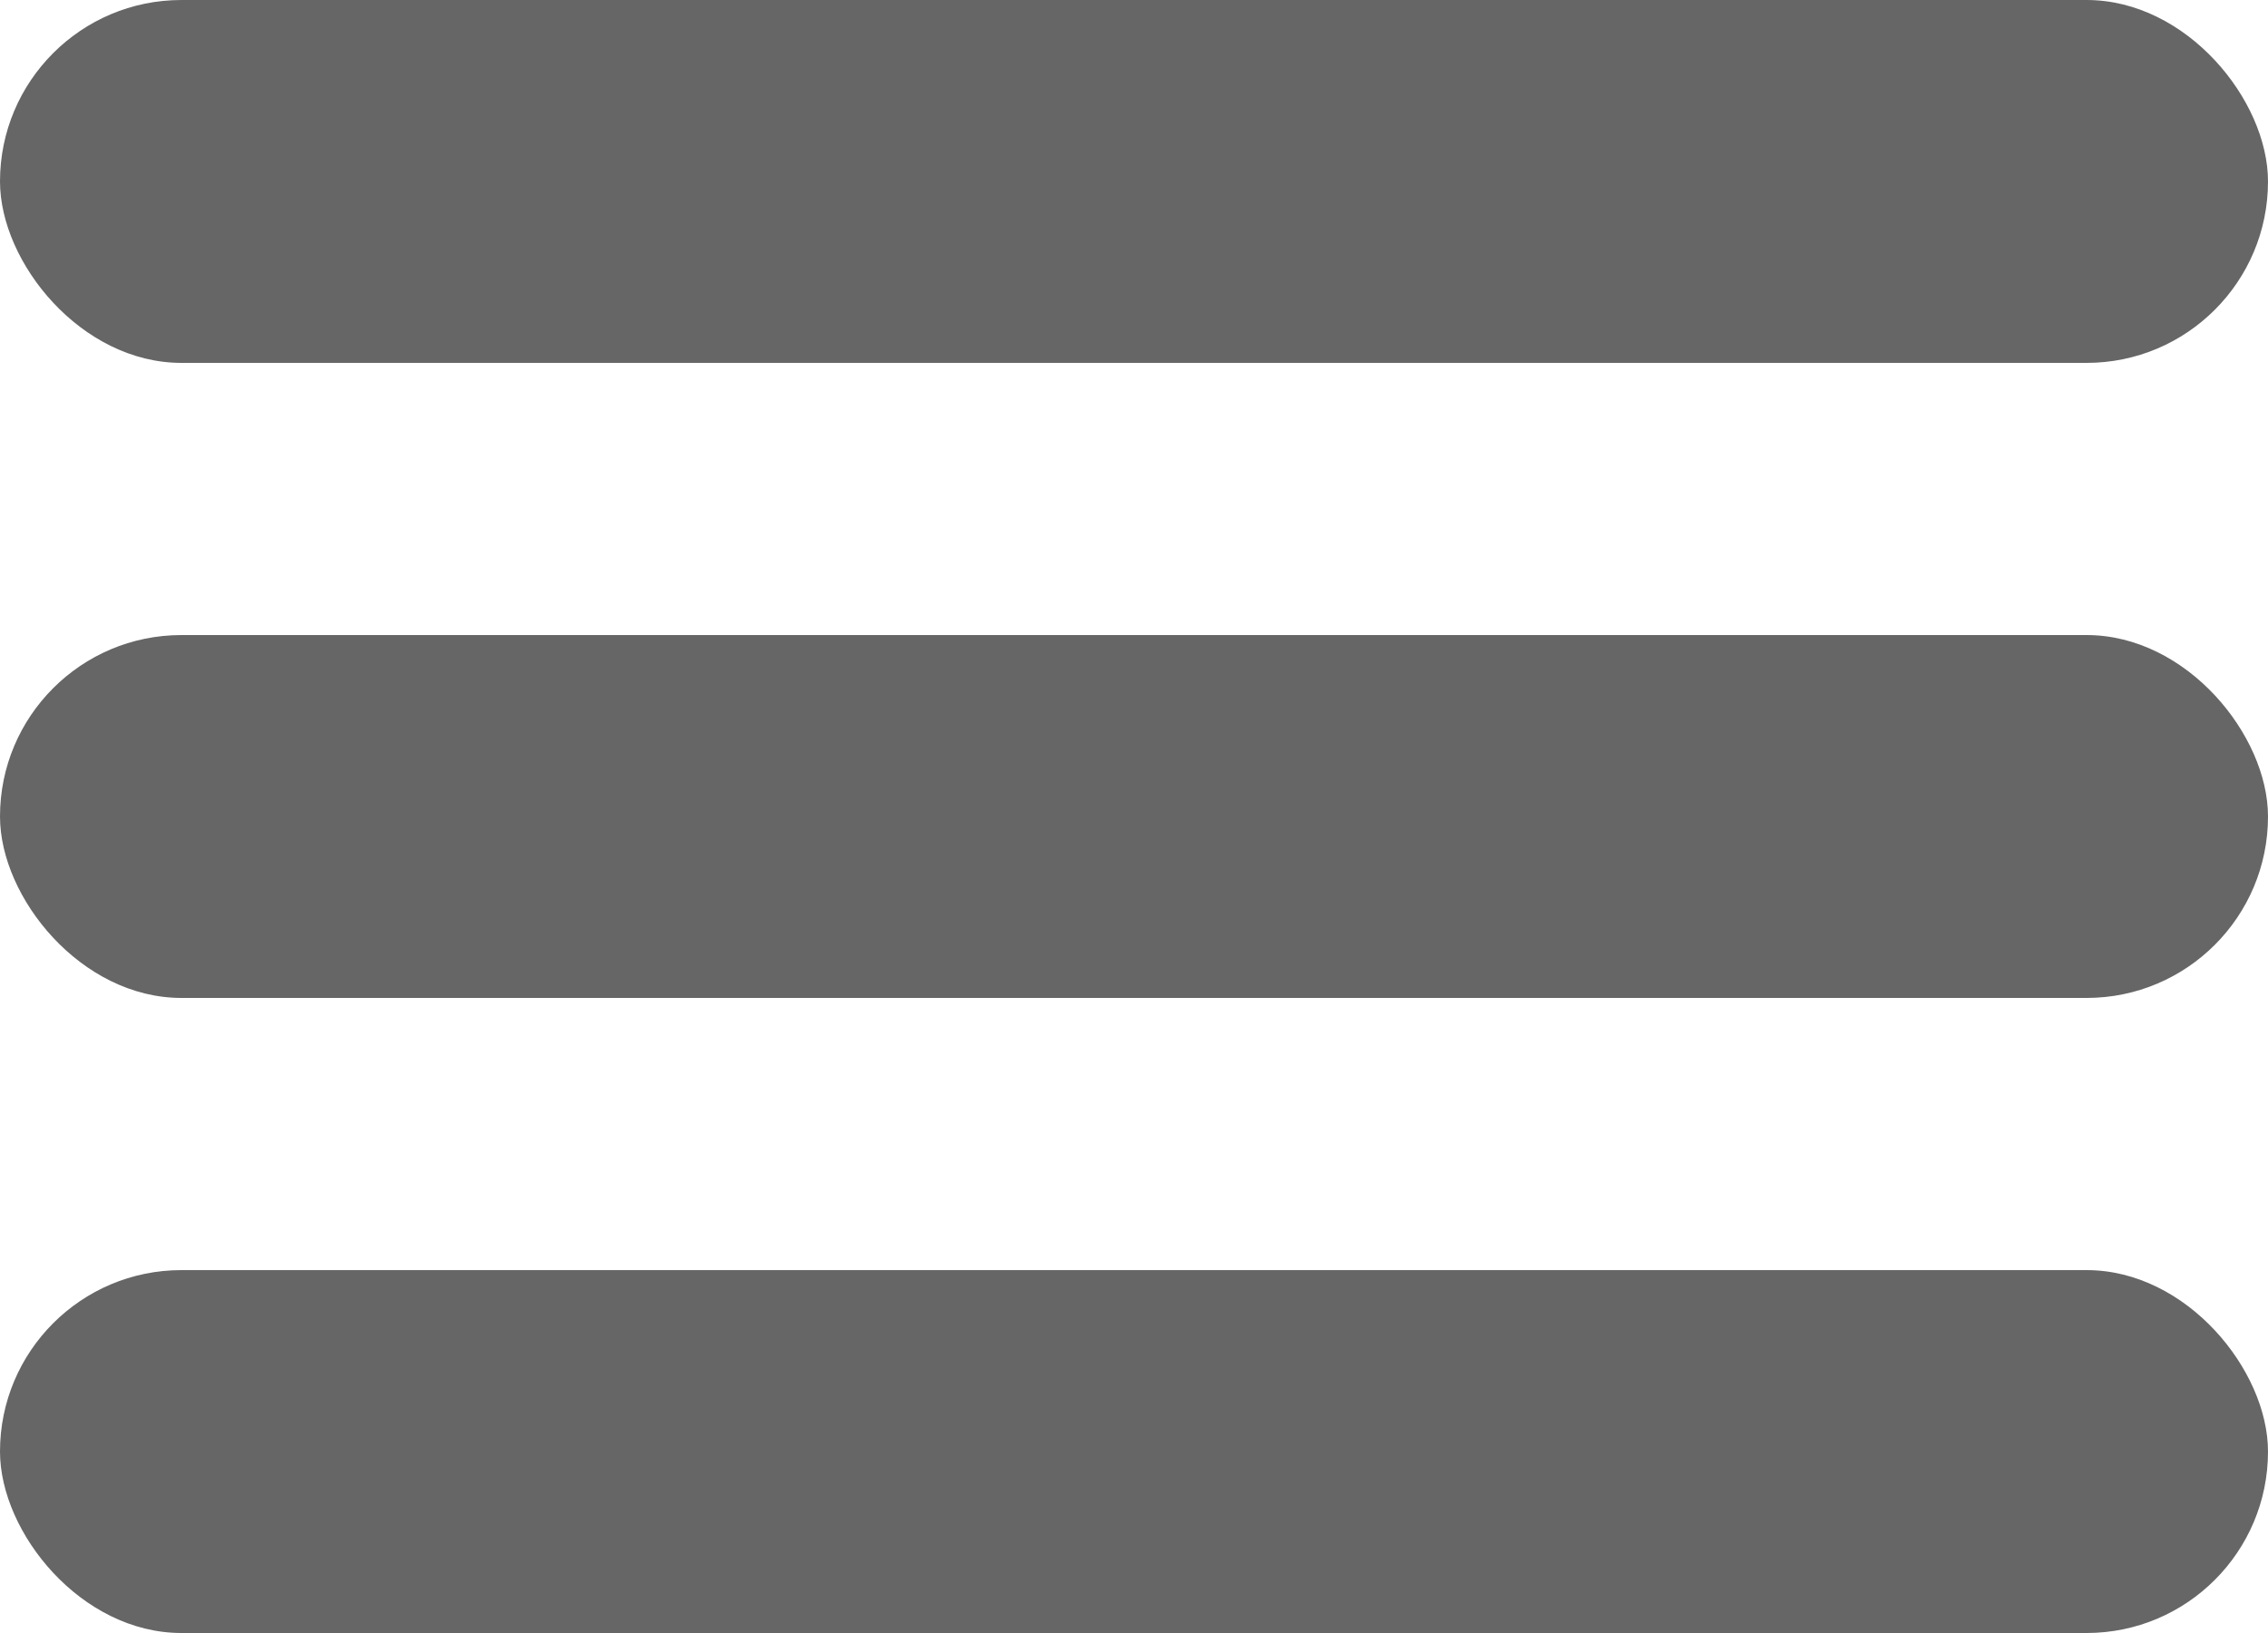
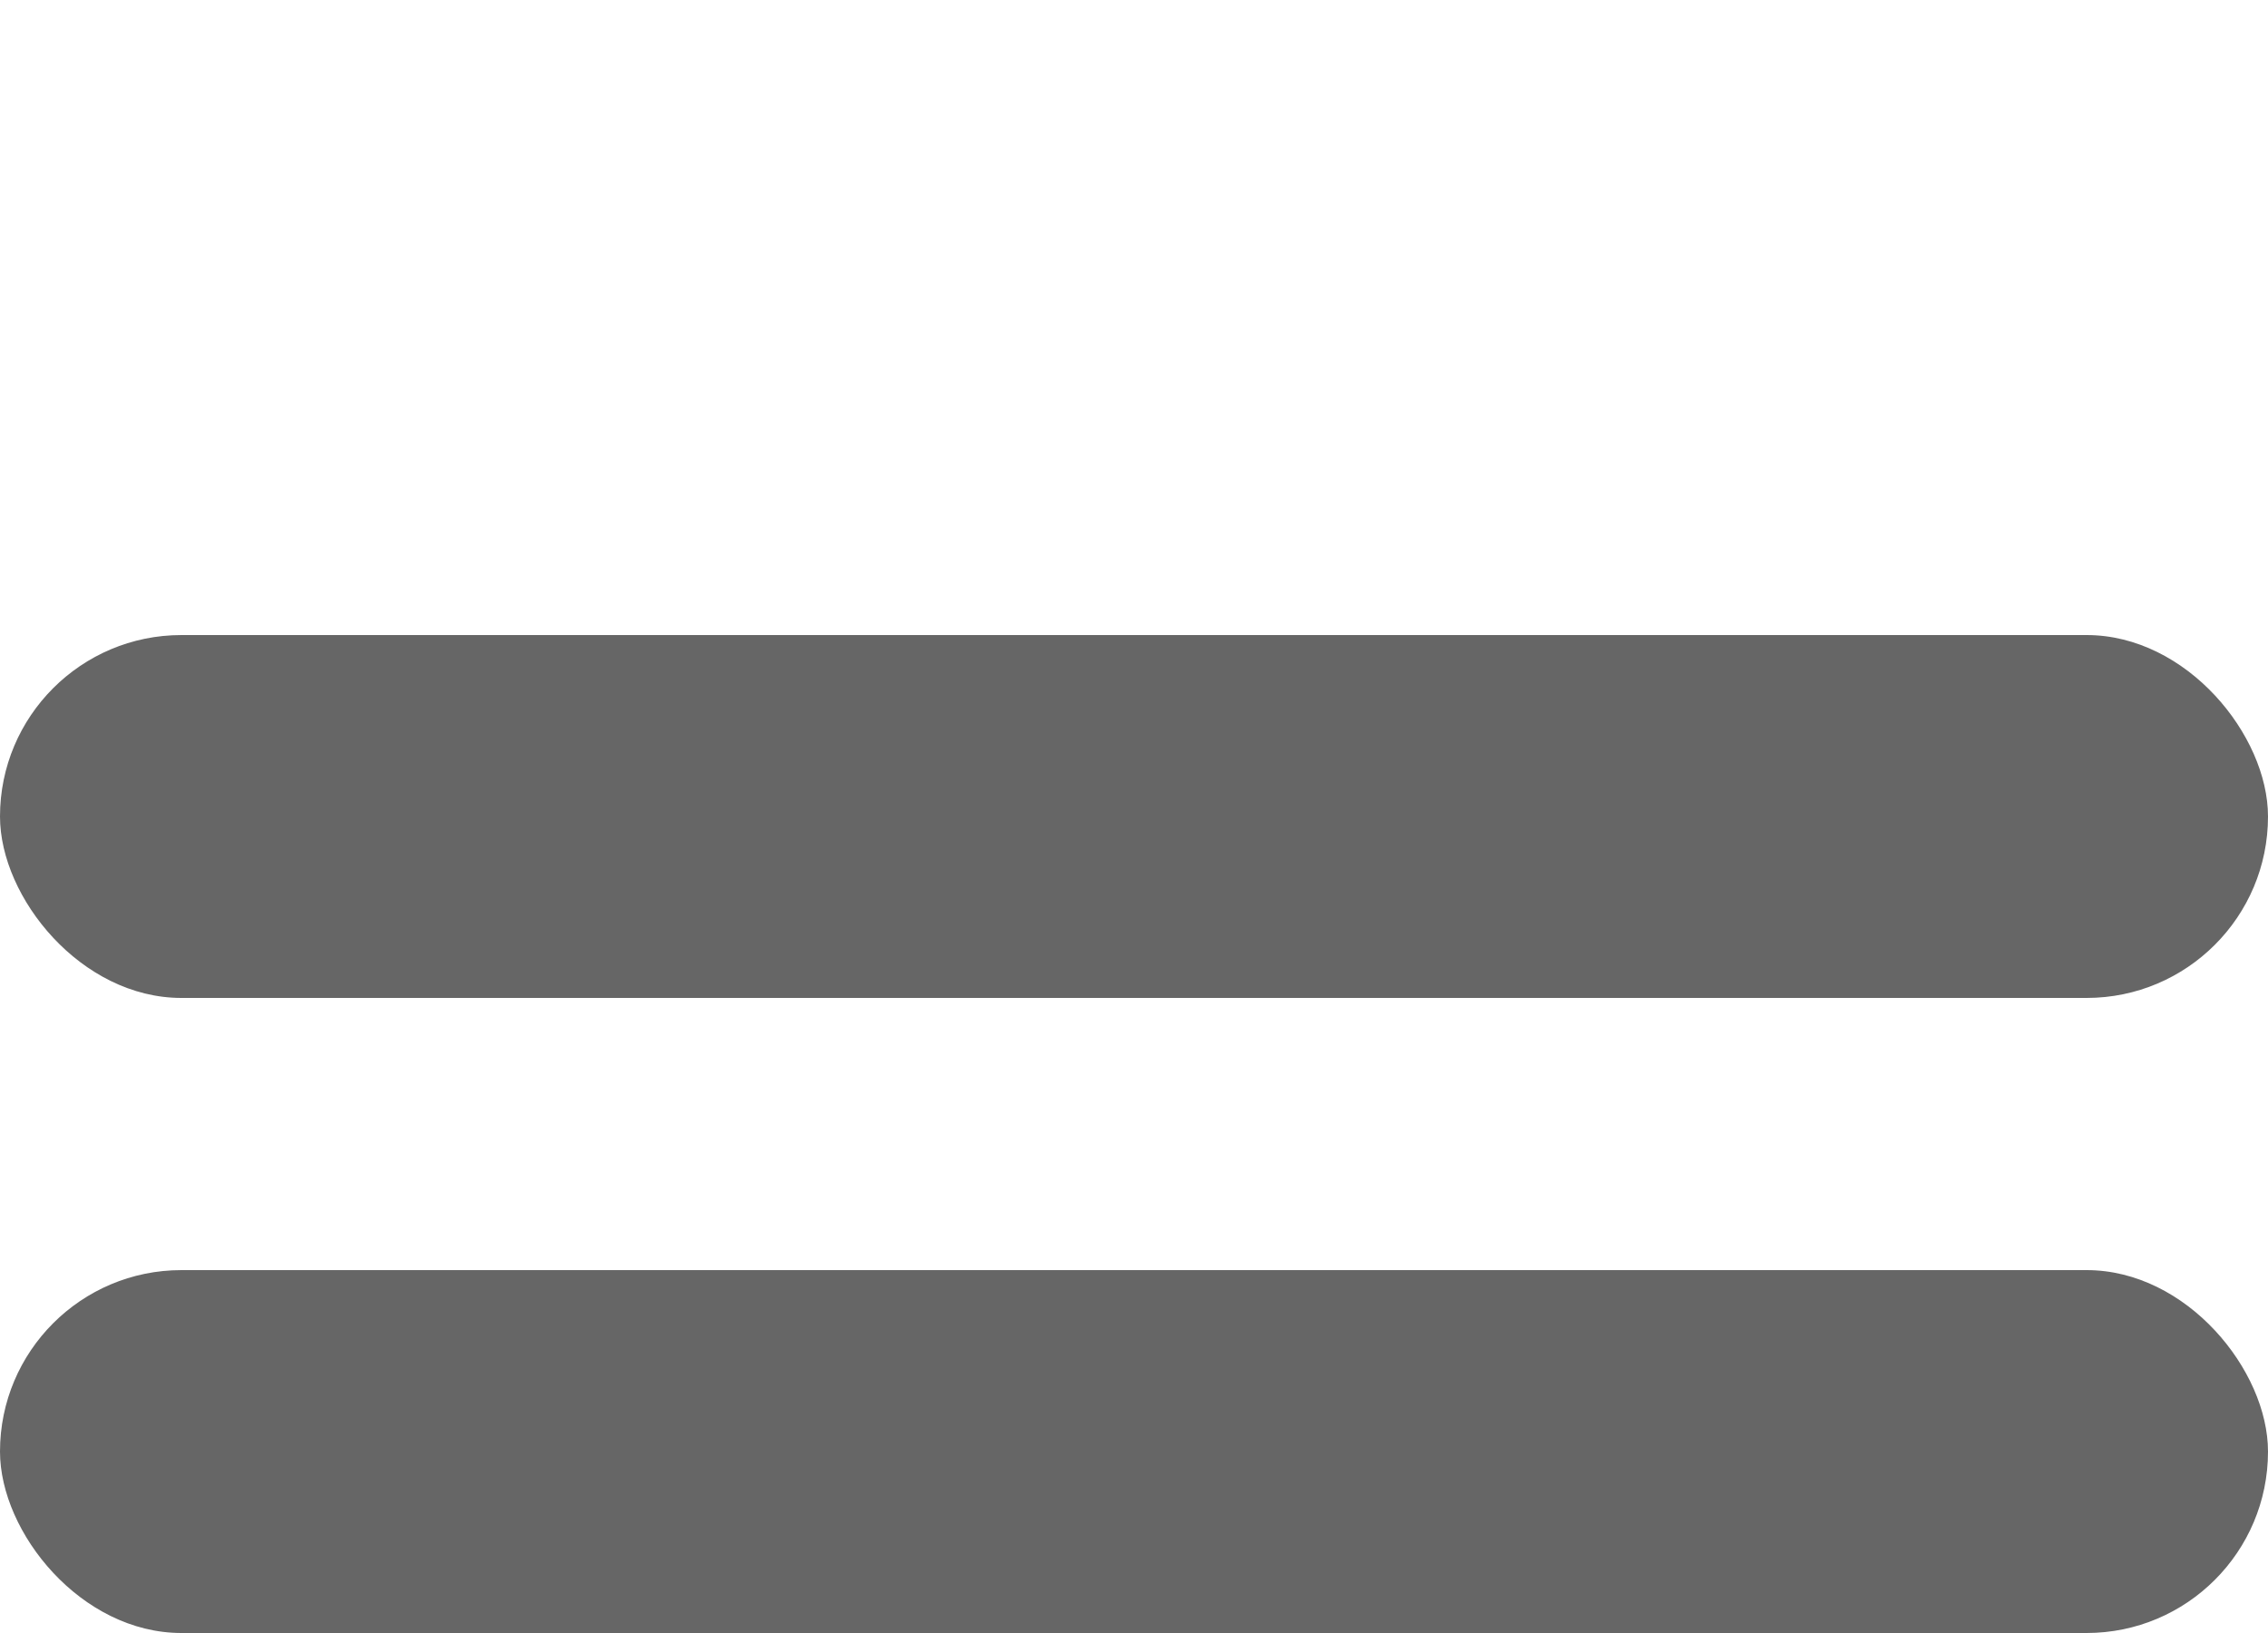
<svg xmlns="http://www.w3.org/2000/svg" width="25" height="18" viewBox="0 0 25 18">
-   <rect width="25" height="4" rx="2" fill="#666" />
  <rect width="25" height="4" rx="2" transform="translate(0 7)" fill="#666" />
  <rect width="25" height="4" rx="2" transform="translate(0 14)" fill="#666" />
</svg>